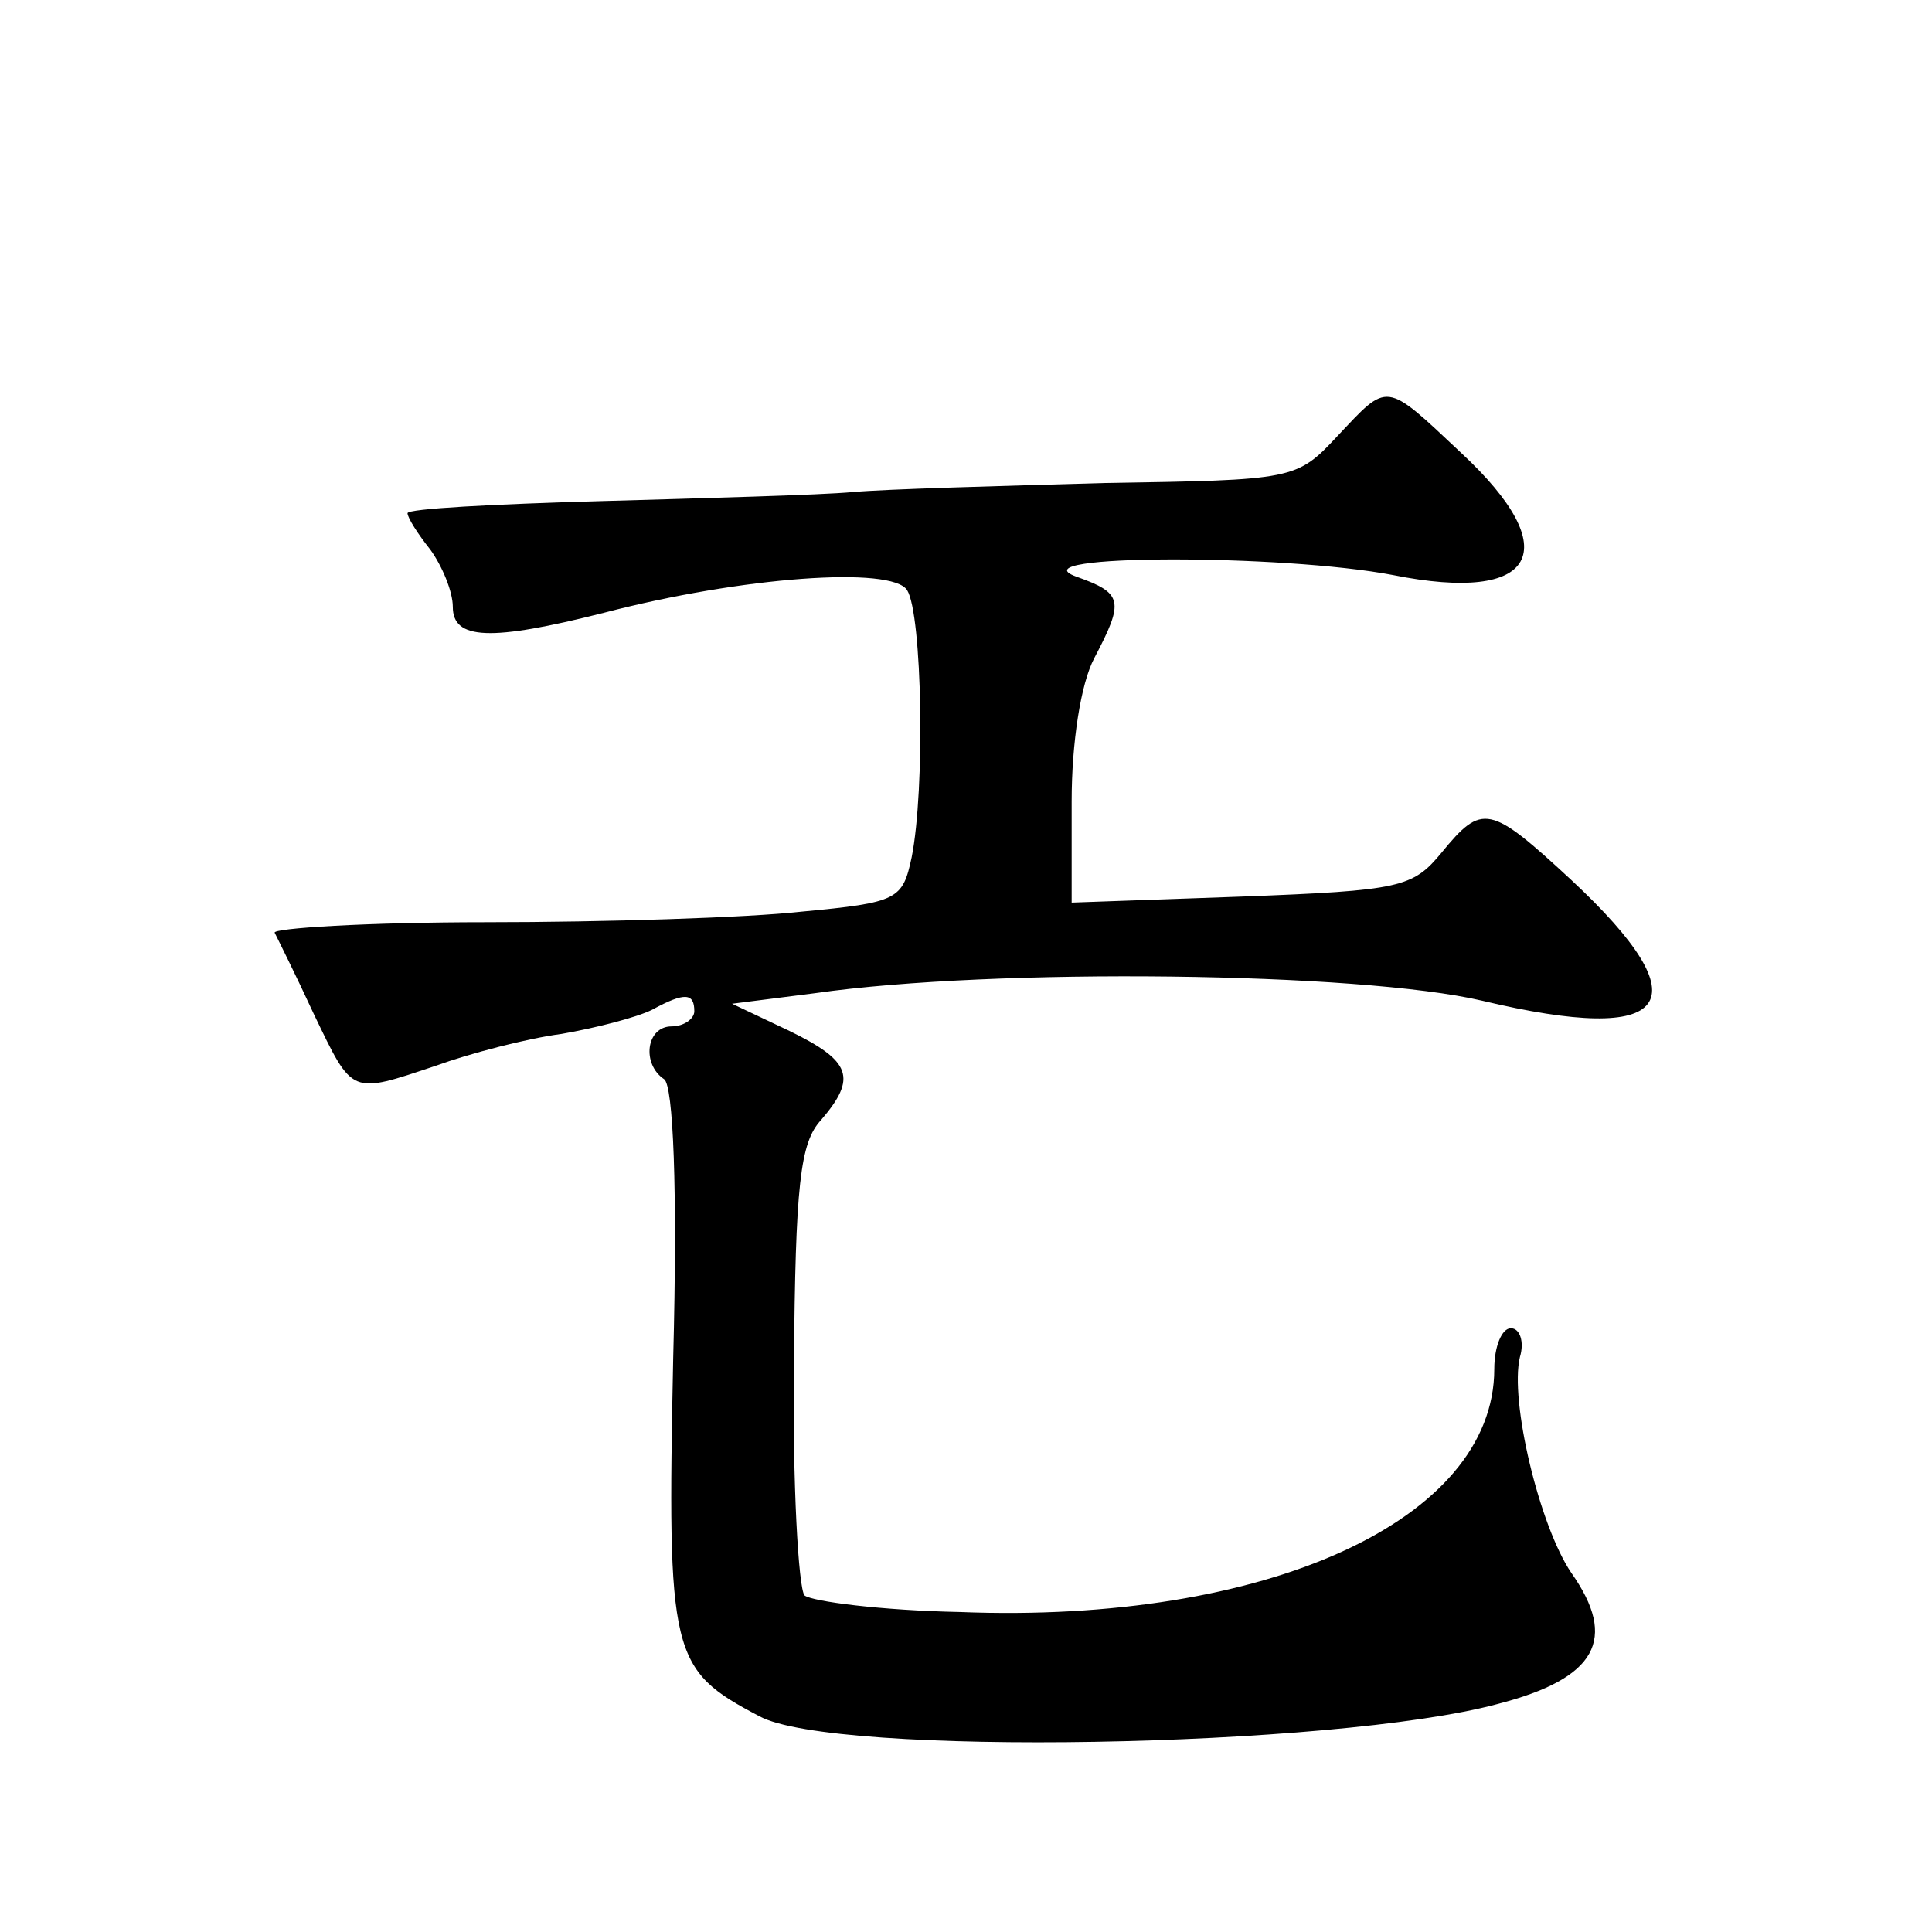
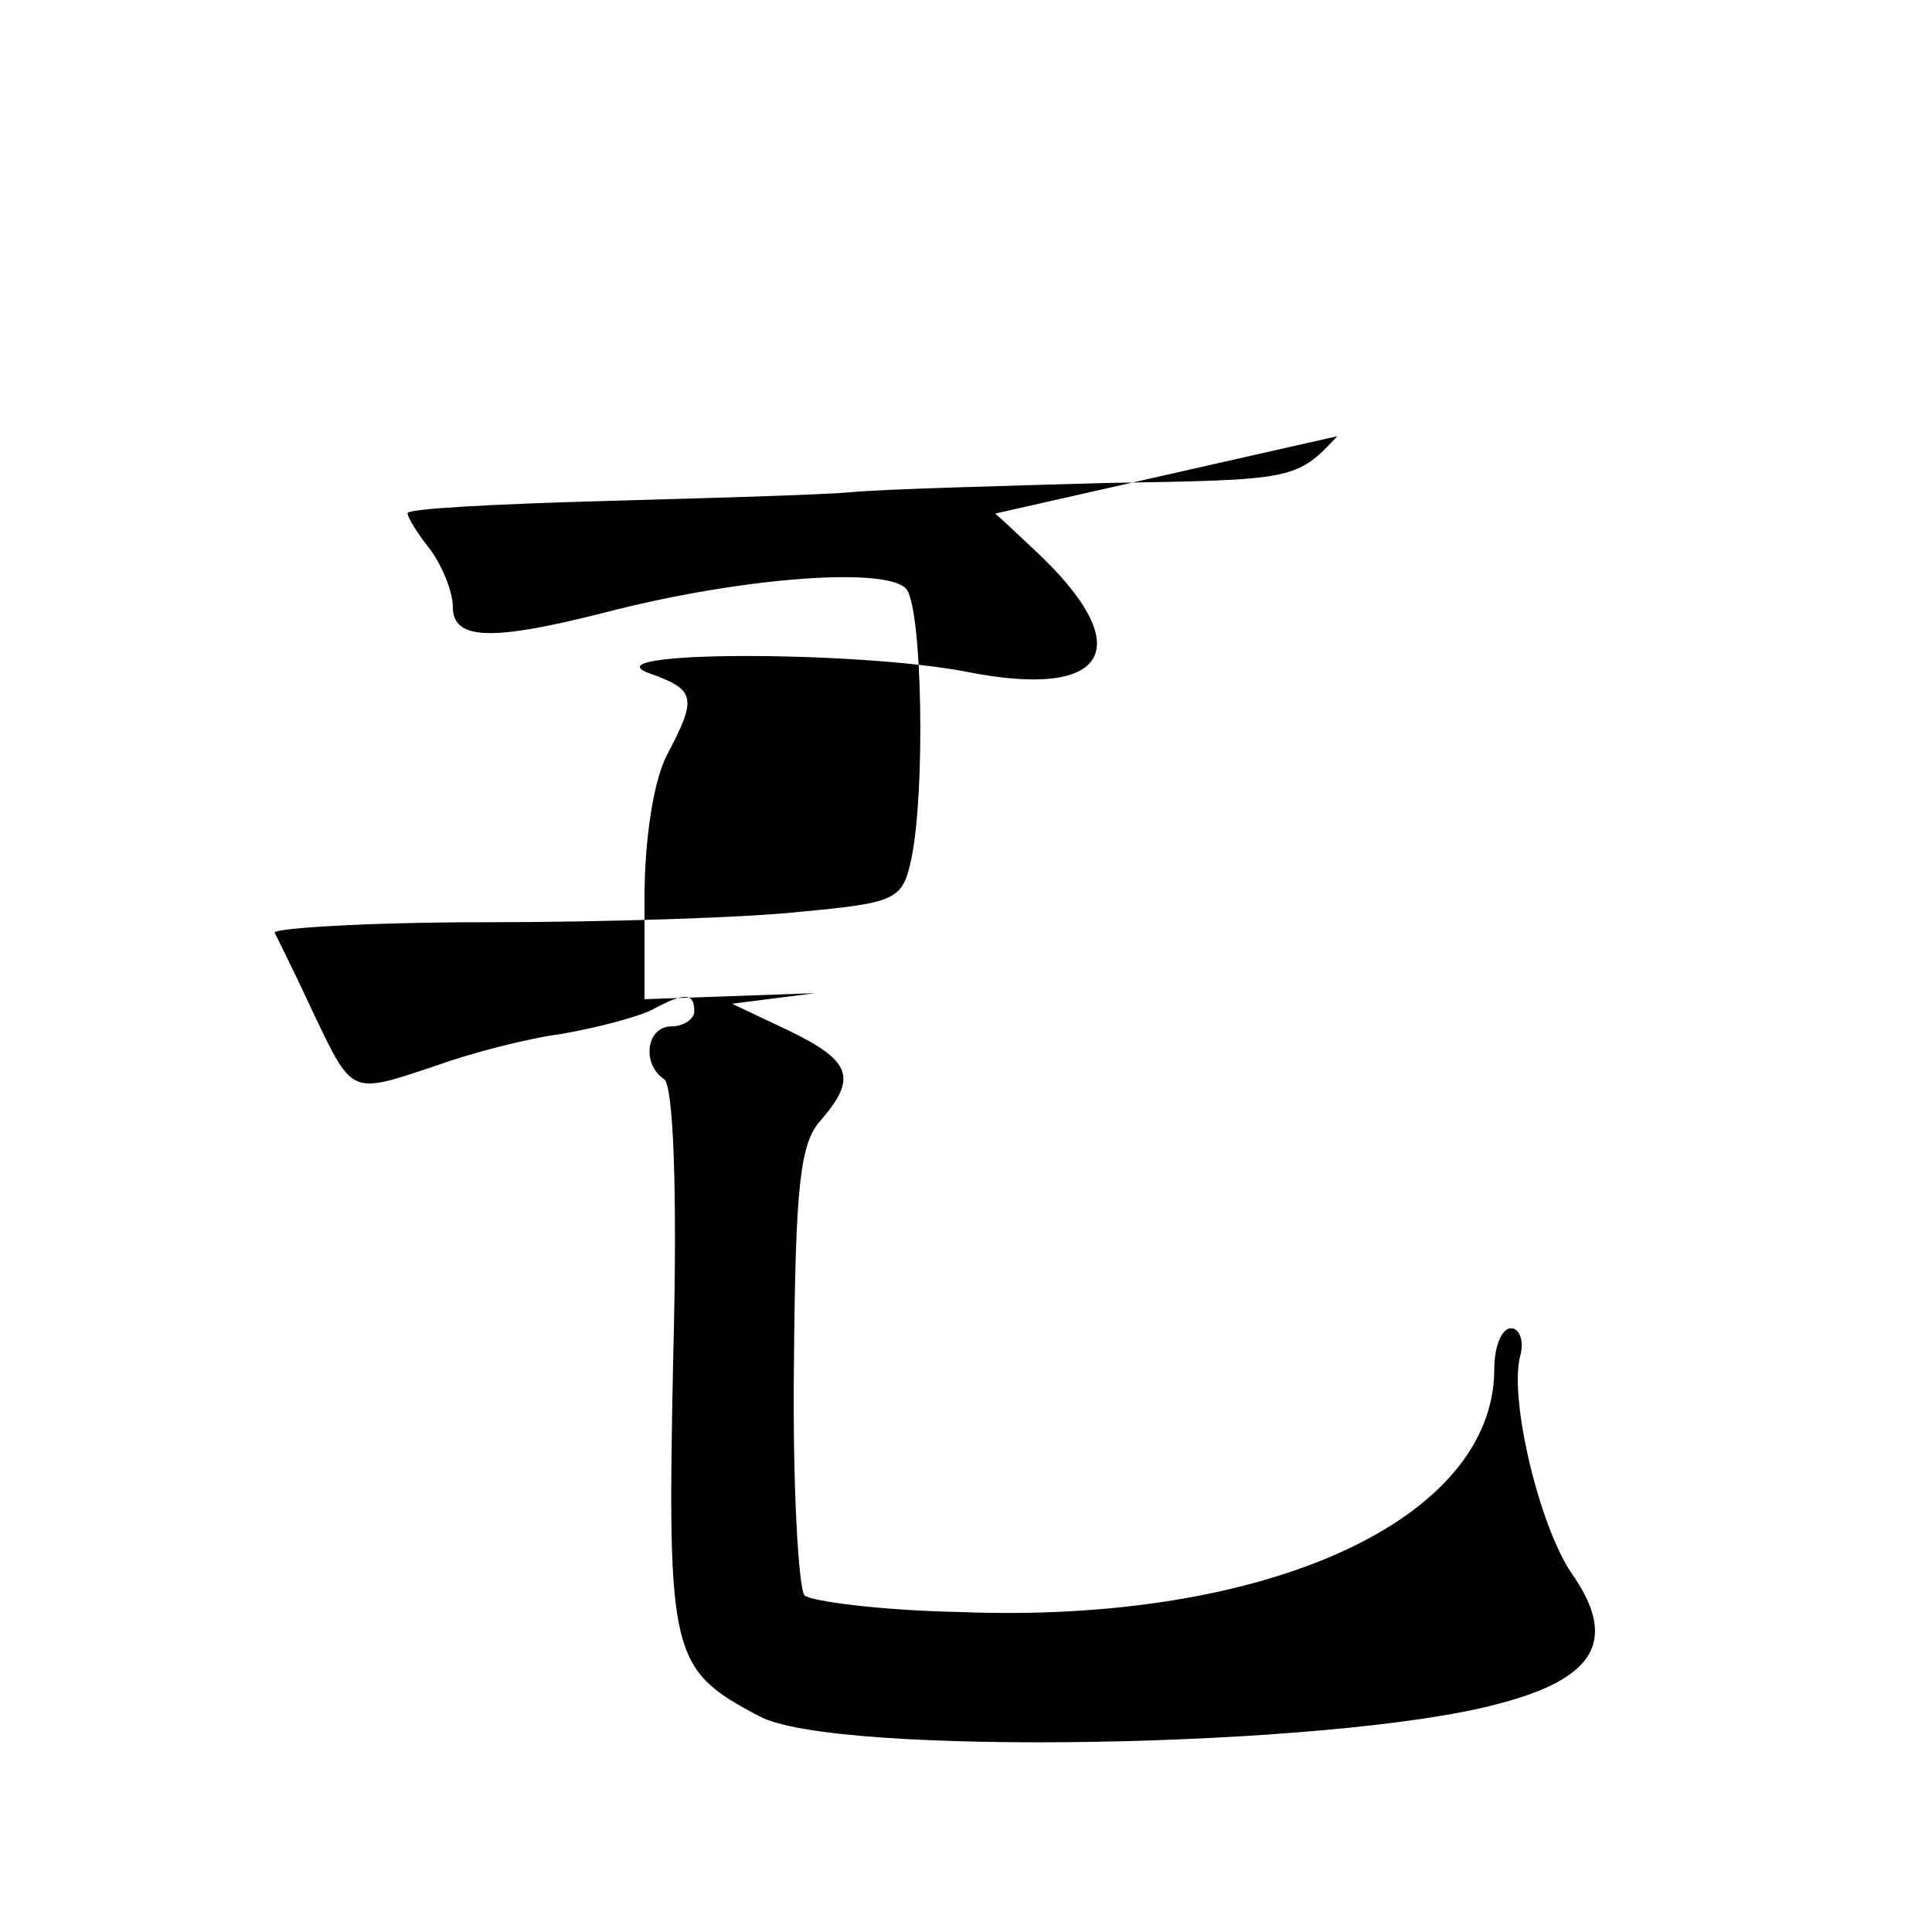
<svg xmlns="http://www.w3.org/2000/svg" version="1.0" width="128pt" height="128pt" viewBox="0 0 128 128" preserveAspectRatio="xMidYMid meet">
  <g transform="translate(0,128) scale(0.1,-0.1)" fill="#0" stroke="none">
-     <path d="M886 991 c-27 -29 -29 -29 -154 -31 -70 -2 -145 -4 -167 -6 -22 -2 -97 -4 -167 -6 -71 -2 -128 -5 -128 -8 0 -3 7 -14 15 -24 8 -11 15 -28 15 -38 0 -22 25 -23 100 -4 92 24 191 31 201 15 10 -16 12 -132 3 -177 -6 -28 -9 -30 -73 -36 -36 -4 -130 -7 -209 -7 -79 0 -142 -4 -140 -7 2 -4 14 -28 26 -54 26 -54 24 -53 81 -34 22 8 60 18 83 21 23 4 50 11 60 16 22 12 28 11 28 -1 0 -5 -7 -10 -15 -10 -17 0 -20 -25 -5 -35 6 -4 9 -72 6 -185 -4 -197 -2 -206 57 -237 49 -27 381 -21 489 8 66 17 80 43 49 87 -21 31 -41 114 -34 143 3 10 0 19 -6 19 -6 0 -11 -12 -11 -27 0 -100 -151 -169 -354 -161 -52 1 -98 7 -103 11 -4 5 -8 74 -7 153 1 119 4 147 18 162 24 28 20 39 -21 59 l-38 18 55 7 c119 17 361 14 442 -5 126 -30 147 -2 59 80 -54 50 -59 51 -86 18 -19 -23 -27 -25 -132 -29 l-113 -4 0 67 c0 39 6 78 15 95 20 38 19 43 -12 54 -41 15 137 15 210 1 95 -19 115 16 45 81 -51 48 -48 47 -82 11z" />
+     <path d="M886 991 c-27 -29 -29 -29 -154 -31 -70 -2 -145 -4 -167 -6 -22 -2 -97 -4 -167 -6 -71 -2 -128 -5 -128 -8 0 -3 7 -14 15 -24 8 -11 15 -28 15 -38 0 -22 25 -23 100 -4 92 24 191 31 201 15 10 -16 12 -132 3 -177 -6 -28 -9 -30 -73 -36 -36 -4 -130 -7 -209 -7 -79 0 -142 -4 -140 -7 2 -4 14 -28 26 -54 26 -54 24 -53 81 -34 22 8 60 18 83 21 23 4 50 11 60 16 22 12 28 11 28 -1 0 -5 -7 -10 -15 -10 -17 0 -20 -25 -5 -35 6 -4 9 -72 6 -185 -4 -197 -2 -206 57 -237 49 -27 381 -21 489 8 66 17 80 43 49 87 -21 31 -41 114 -34 143 3 10 0 19 -6 19 -6 0 -11 -12 -11 -27 0 -100 -151 -169 -354 -161 -52 1 -98 7 -103 11 -4 5 -8 74 -7 153 1 119 4 147 18 162 24 28 20 39 -21 59 l-38 18 55 7 l-113 -4 0 67 c0 39 6 78 15 95 20 38 19 43 -12 54 -41 15 137 15 210 1 95 -19 115 16 45 81 -51 48 -48 47 -82 11z" />
  </g>
</svg>